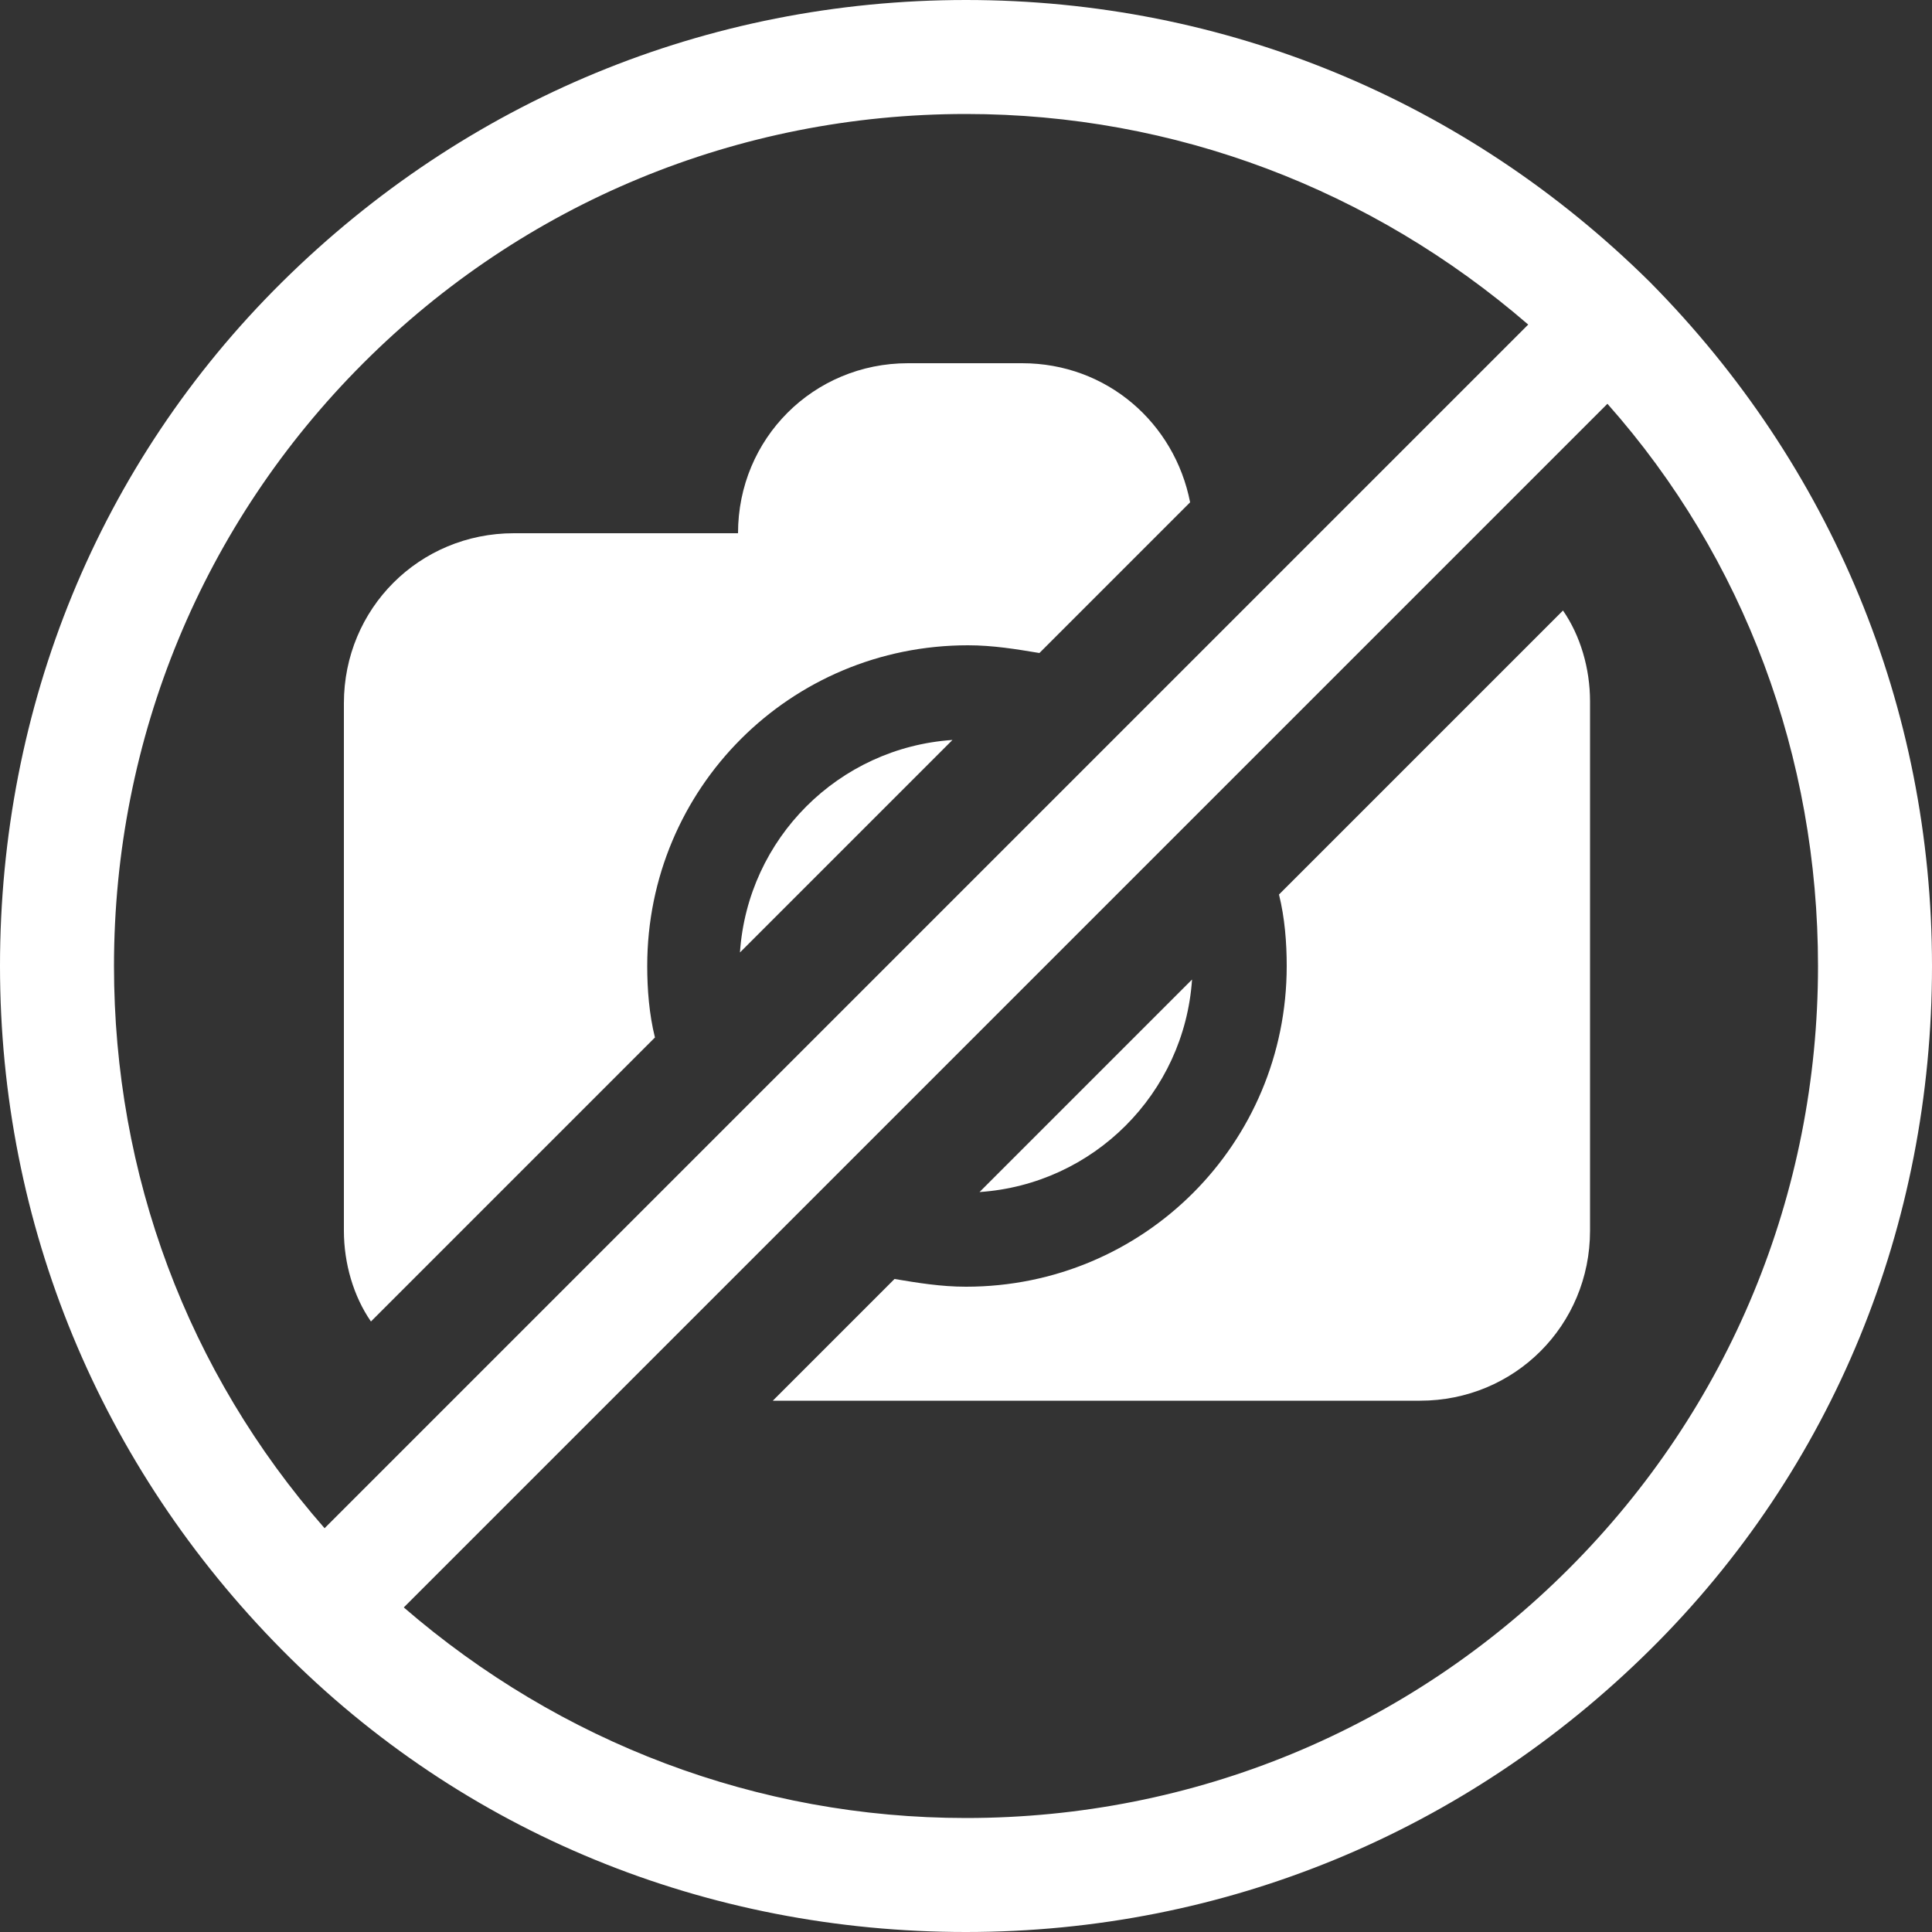
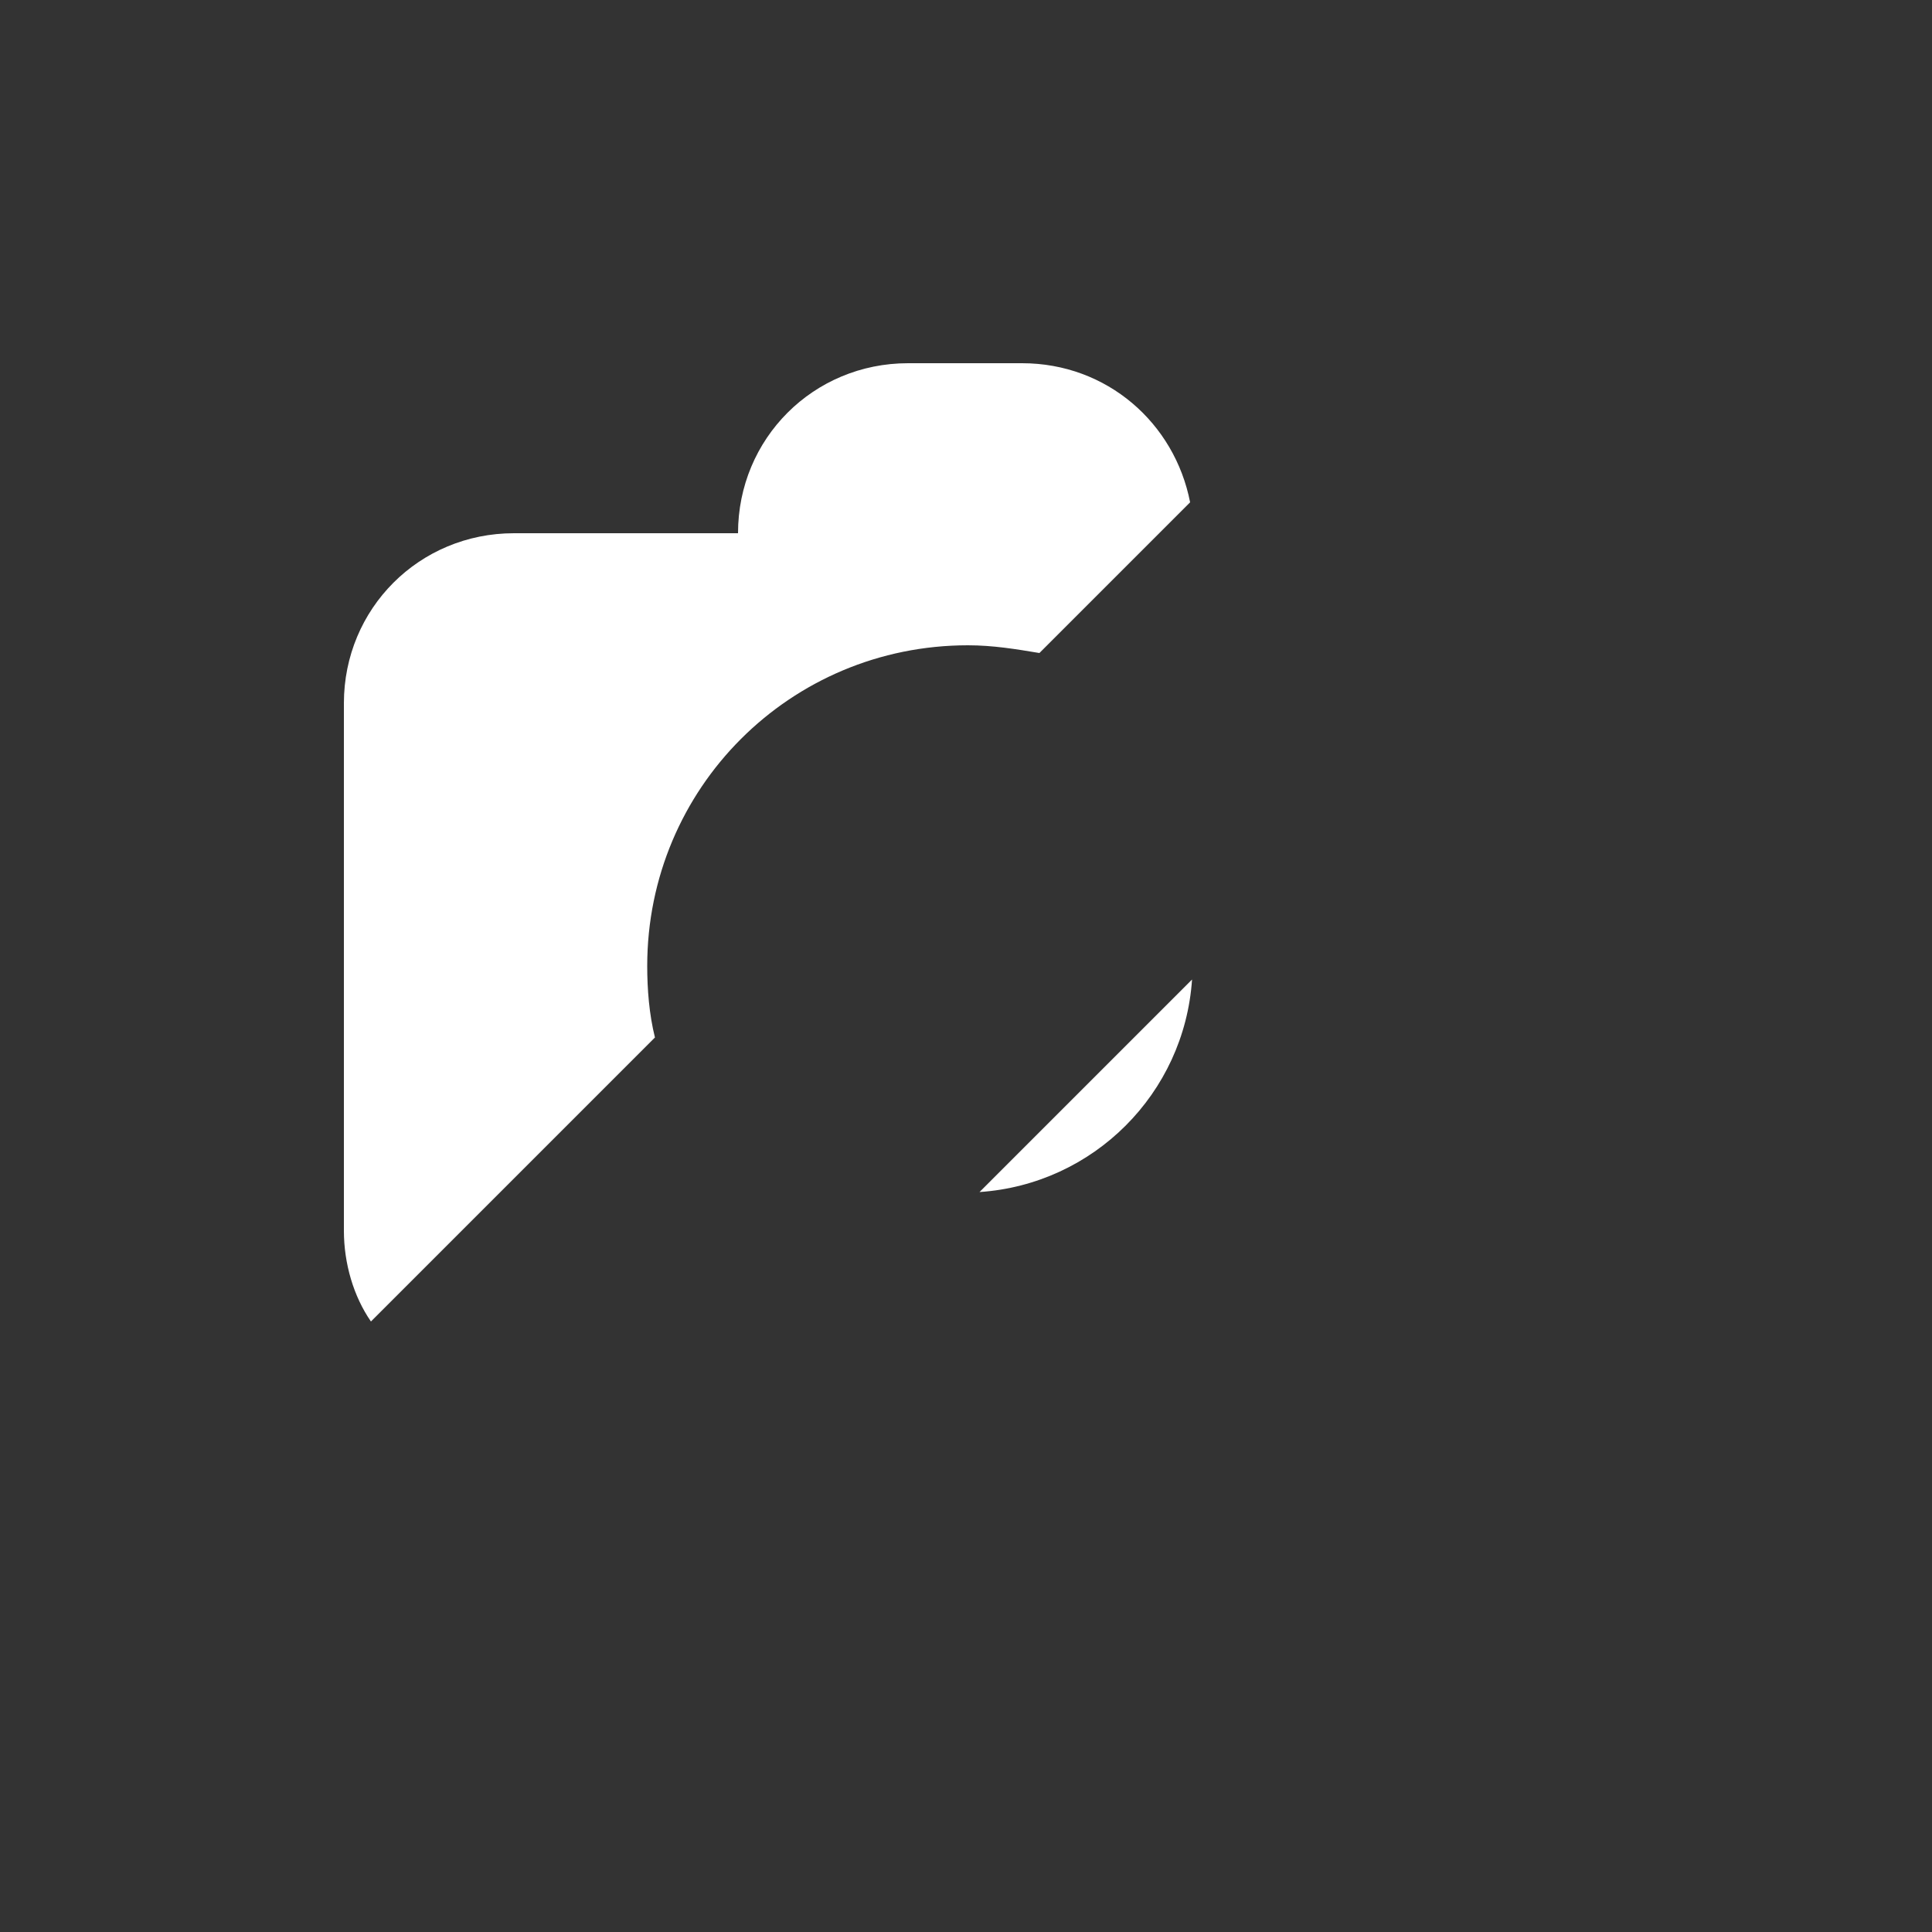
<svg xmlns="http://www.w3.org/2000/svg" version="1.1" id="no-photo" x="0px" y="0px" width="80" height="80" viewBox="0 0 80 80" style="enable-background:new 0 0 80 80;" xml:space="preserve">
  <rect x="0" y="0" width="80" height="80" fill="#333333" stroke="none" />
  <style type="text/css">
	.nop0{fill:#ffffff;}
</style>
-   <path class="nop0" d="M68.32,11.68C60.72,4.16,50.72,0,40,0S19.28,4.16,11.68,11.68  S0,29.28,0,40s4.16,20.72,11.68,28.32S29.28,80,40,80s20.72-4.16,28.32-11.68  S80,50.72,80,40S75.84,19.28,68.32,11.68z M4.72,40  c0-9.44,3.68-18.32,10.32-24.96S30.56,4.72,40,4.72  c8.64,0,16.8,3.12,23.28,8.72L13.44,63.28  C7.76,56.8,4.72,48.64,4.72,40z M64.96,64.96  C58.32,71.6,49.44,75.28,40,75.28c-8.64,0-16.8-3.12-23.28-8.72  l49.84-49.84C72.24,23.12,75.28,31.36,75.28,40  C75.28,49.44,71.6,58.32,64.96,64.96z" />
  <path class="nop0" d="M42.32,15.04h-4.72c-3.92,0-7.04,3.12-7.04,7.04h-9.28  c-3.92,0-7.04,3.12-7.04,7.04v21.84c0,1.36,0.4,2.72,1.12,3.76  l11.76-11.76c-0.24-0.96-0.32-2-0.32-2.96  c0-7.36,5.92-13.28,13.28-13.28c1.04,0,2,0.16,2.96,0.32l6.24-6.24  C48.64,17.52,45.84,15.04,42.32,15.04z" />
-   <path class="nop0" d="M52.96,37.04C53.2,38,53.28,39.04,53.28,40  c0,7.36-5.92,13.28-13.28,13.28c-1.04,0-2-0.16-2.96-0.32L32,58h26.8  c3.92,0,7.04-3.12,7.04-7.04V29.04c0-1.36-0.4-2.72-1.12-3.76  L52.96,37.04z" />
-   <path class="nop0" d="M30.64,39.44l8.8-8.8C34.72,30.96,30.96,34.72,30.64,39.44z  " />
  <path class="nop0" d="M49.36,40.56l-8.8,8.8  C45.28,49.04,49.04,45.28,49.36,40.56z" />
</svg>